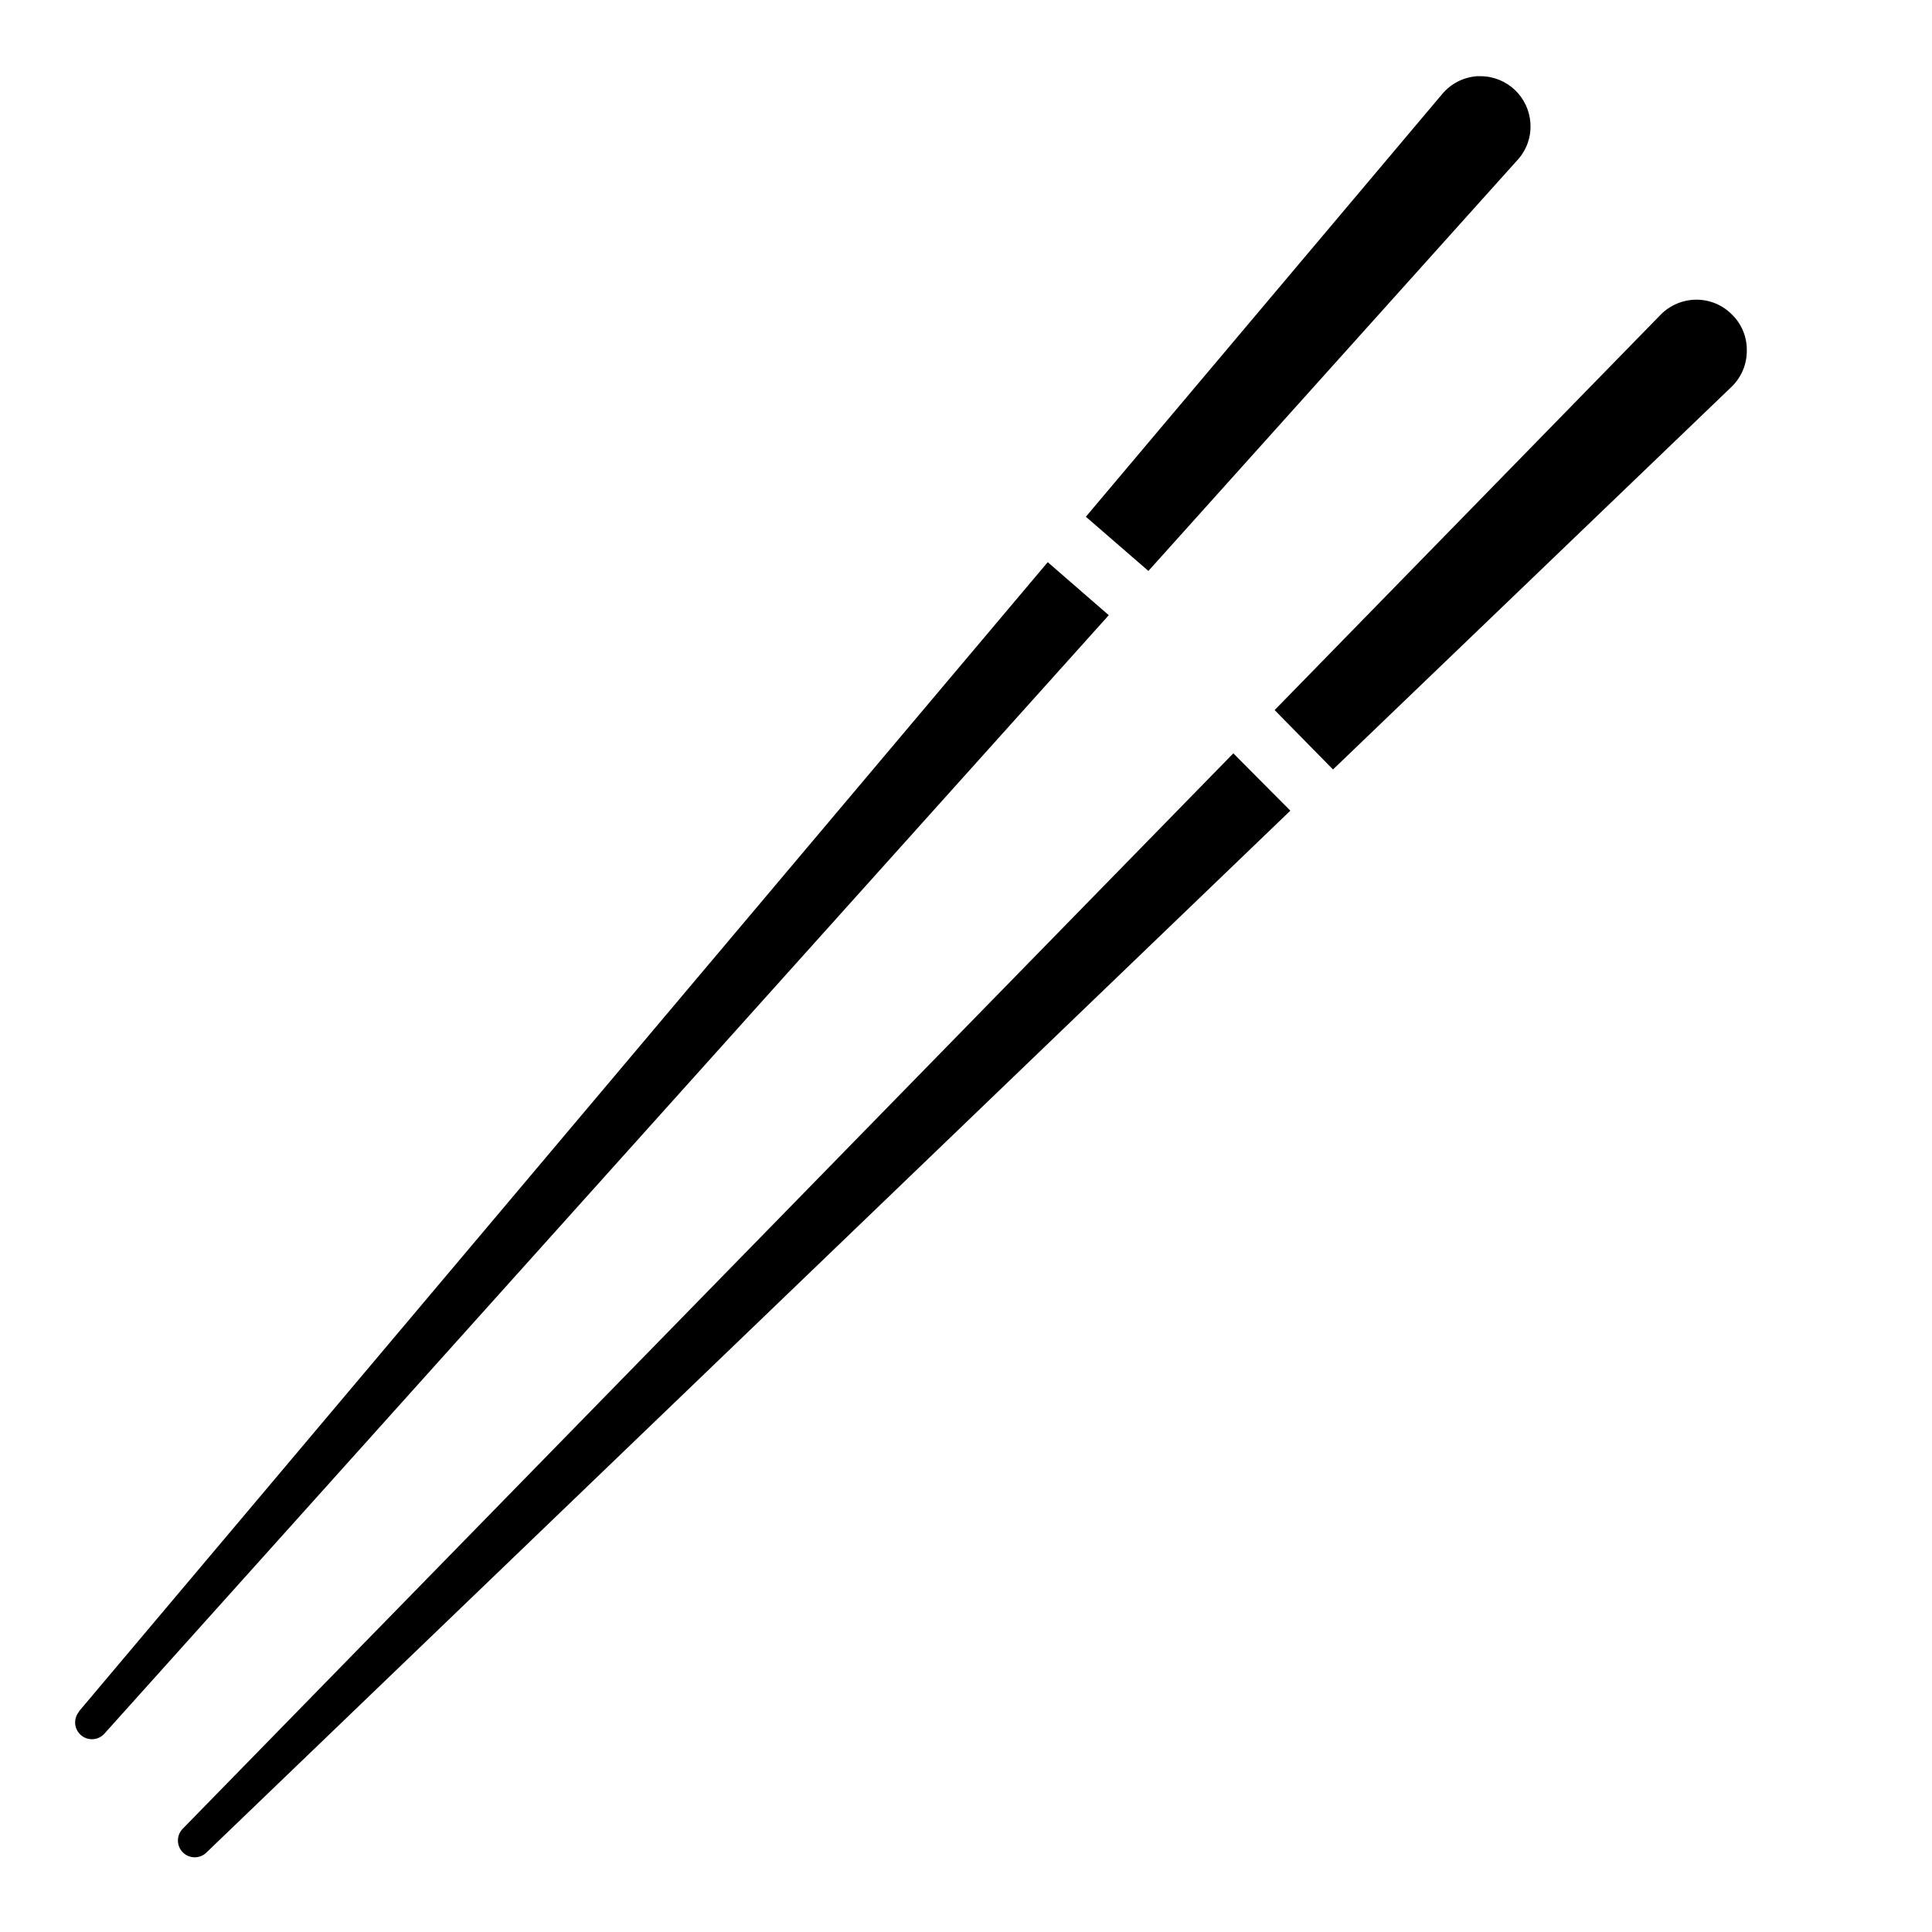
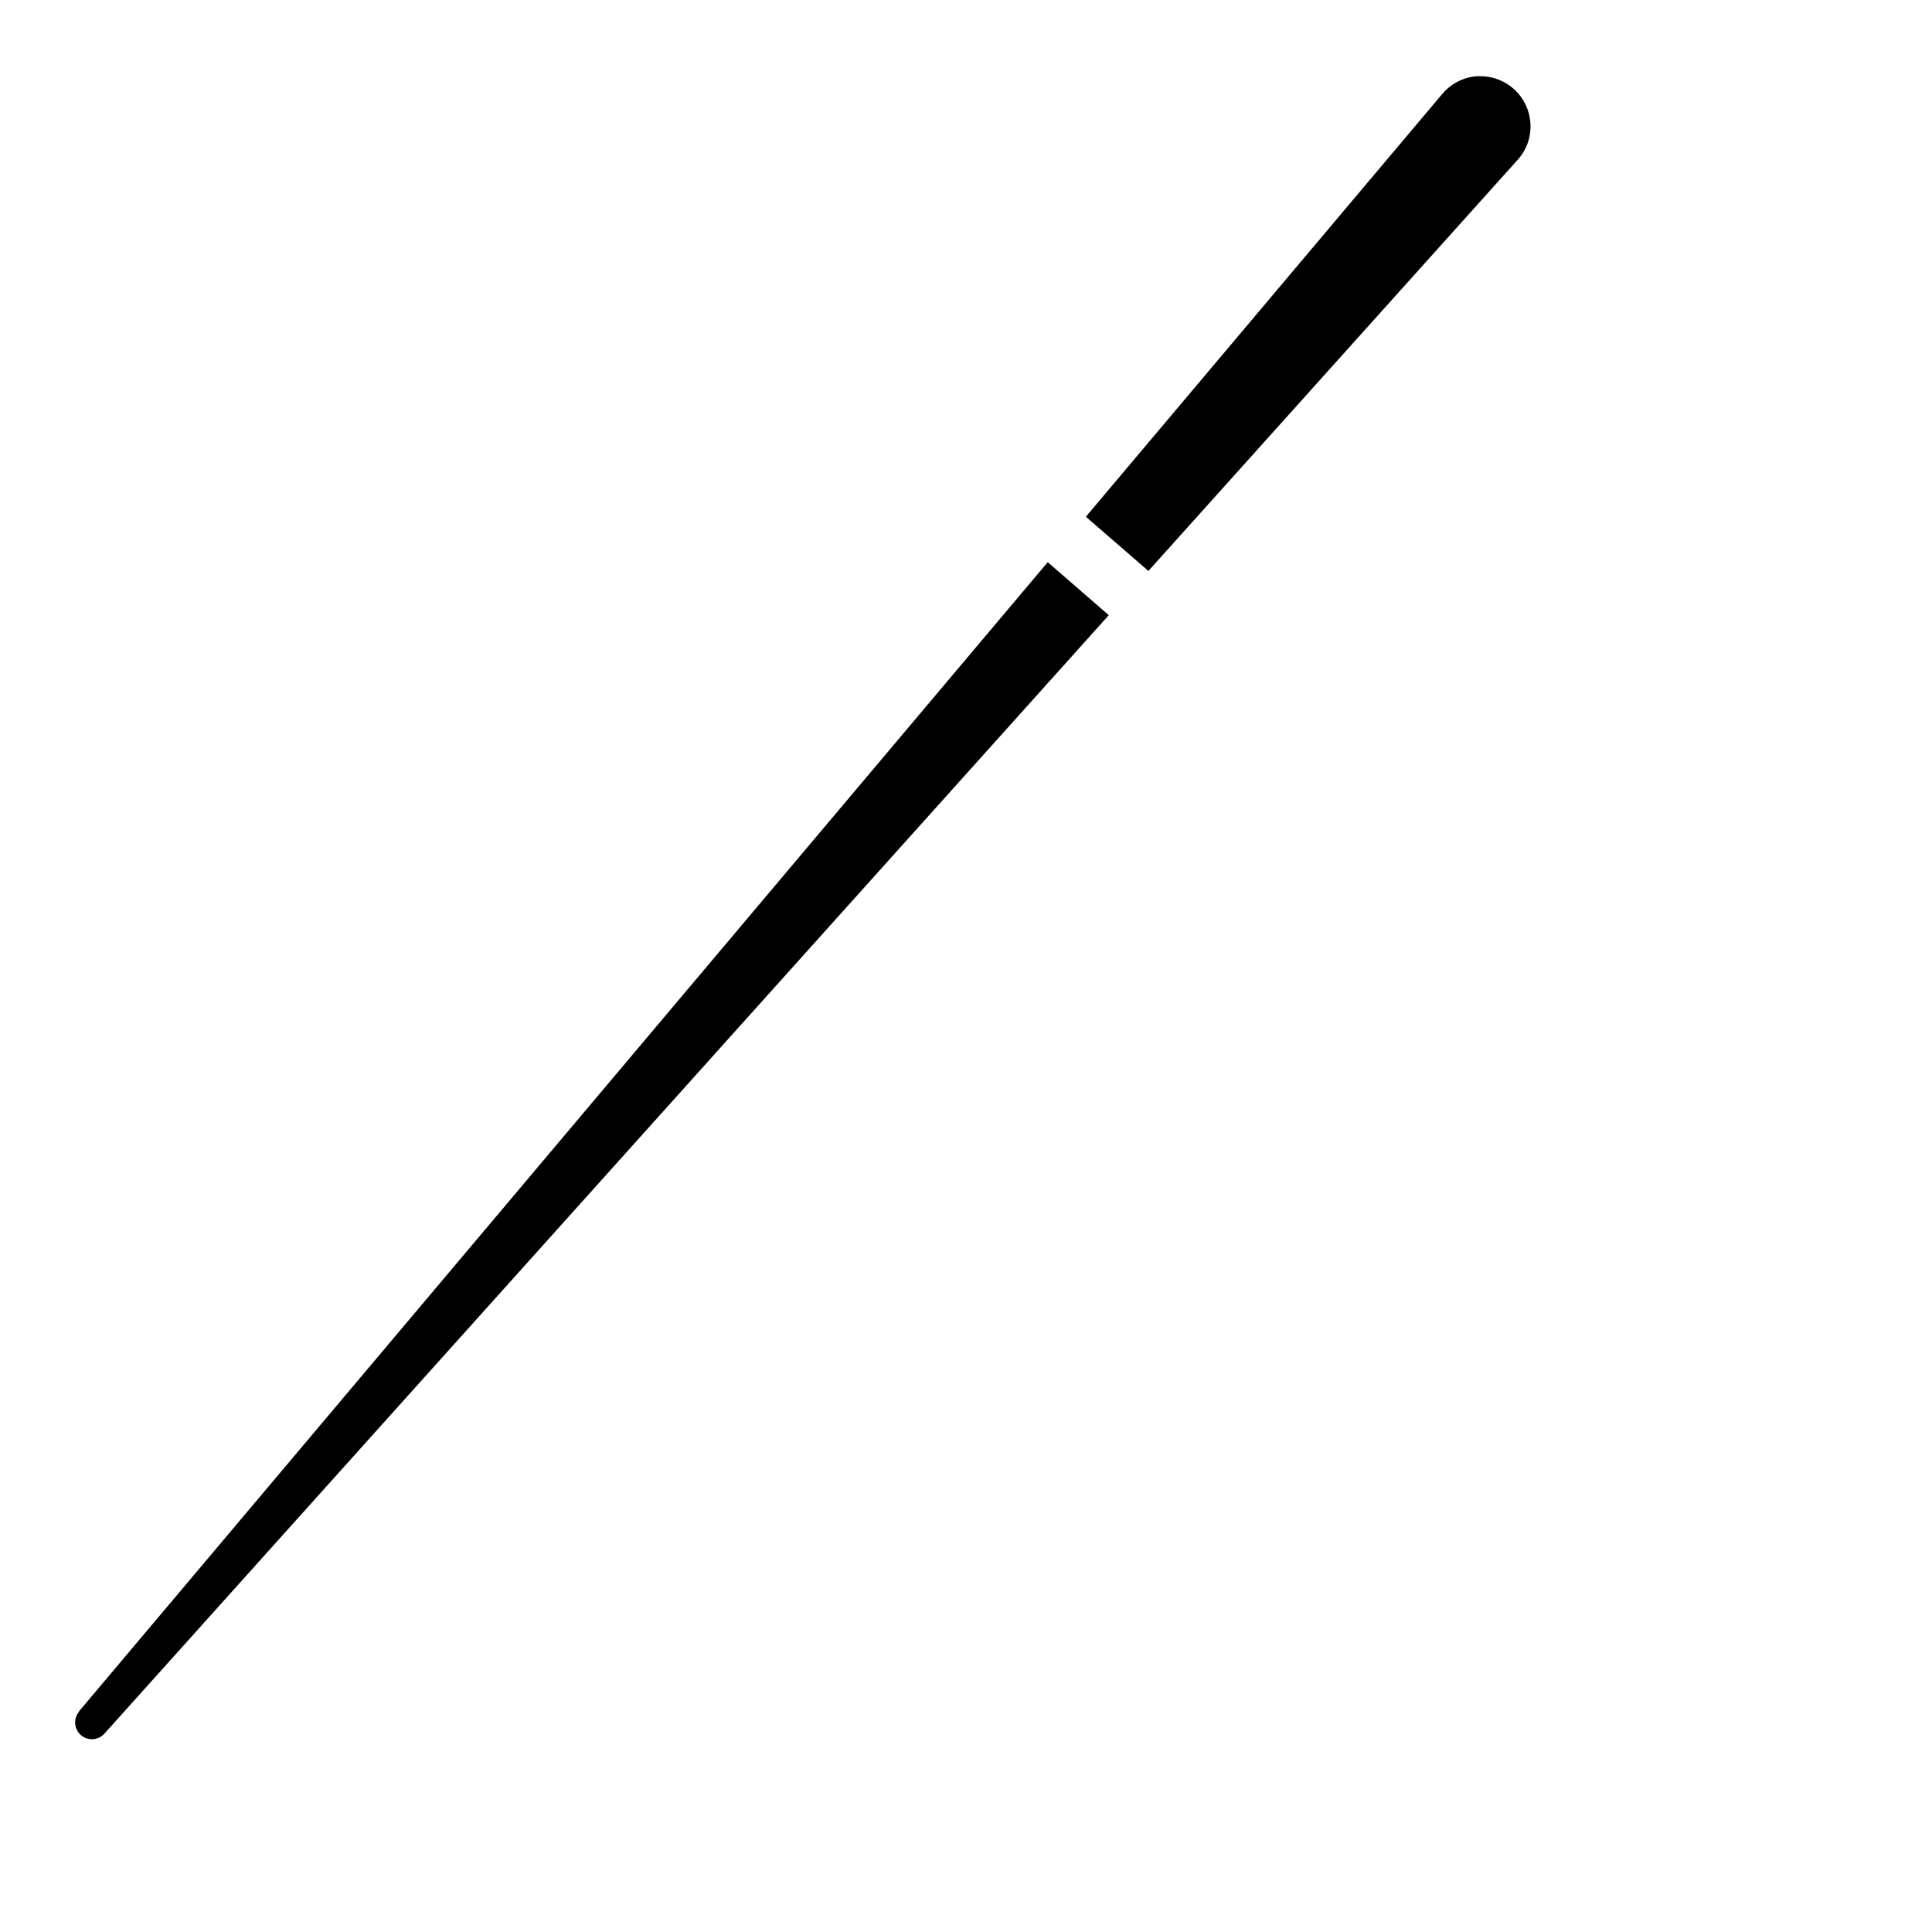
<svg xmlns="http://www.w3.org/2000/svg" fill="#000000" width="800px" height="800px" version="1.1" viewBox="144 144 512 512">
  <g>
    <path d="m526.23 168.88c2.293-2.719 5.582-4.406 9.133-4.684h1.062c6.969 0.051 12.711 5.484 13.145 12.438 0.25 3.551-0.957 7.047-3.344 9.684l-97.891 108.99-16.57-14.367zm-361.32 428.67 256.75-304.57 16.176 14.051-266.11 296.34c-1.609 1.859-4.422 2.062-6.277 0.453-1.859-1.609-2.062-4.418-0.453-6.277z" />
-     <path d="m198.75 634.9c-1.738 1.742-4.559 1.742-6.297 0-1.738-1.738-1.738-4.559 0-6.297l278.39-284.96 15.113 15.191zm404.15-388.41-105.64 101.43-15.469-15.742 102.34-104.82v-0.004c2.5-2.512 5.898-3.93 9.445-3.934 3.539-0.004 6.926 1.414 9.41 3.934 2.559 2.488 3.981 5.918 3.934 9.488 0.043 3.629-1.41 7.113-4.016 9.641z" />
  </g>
</svg>